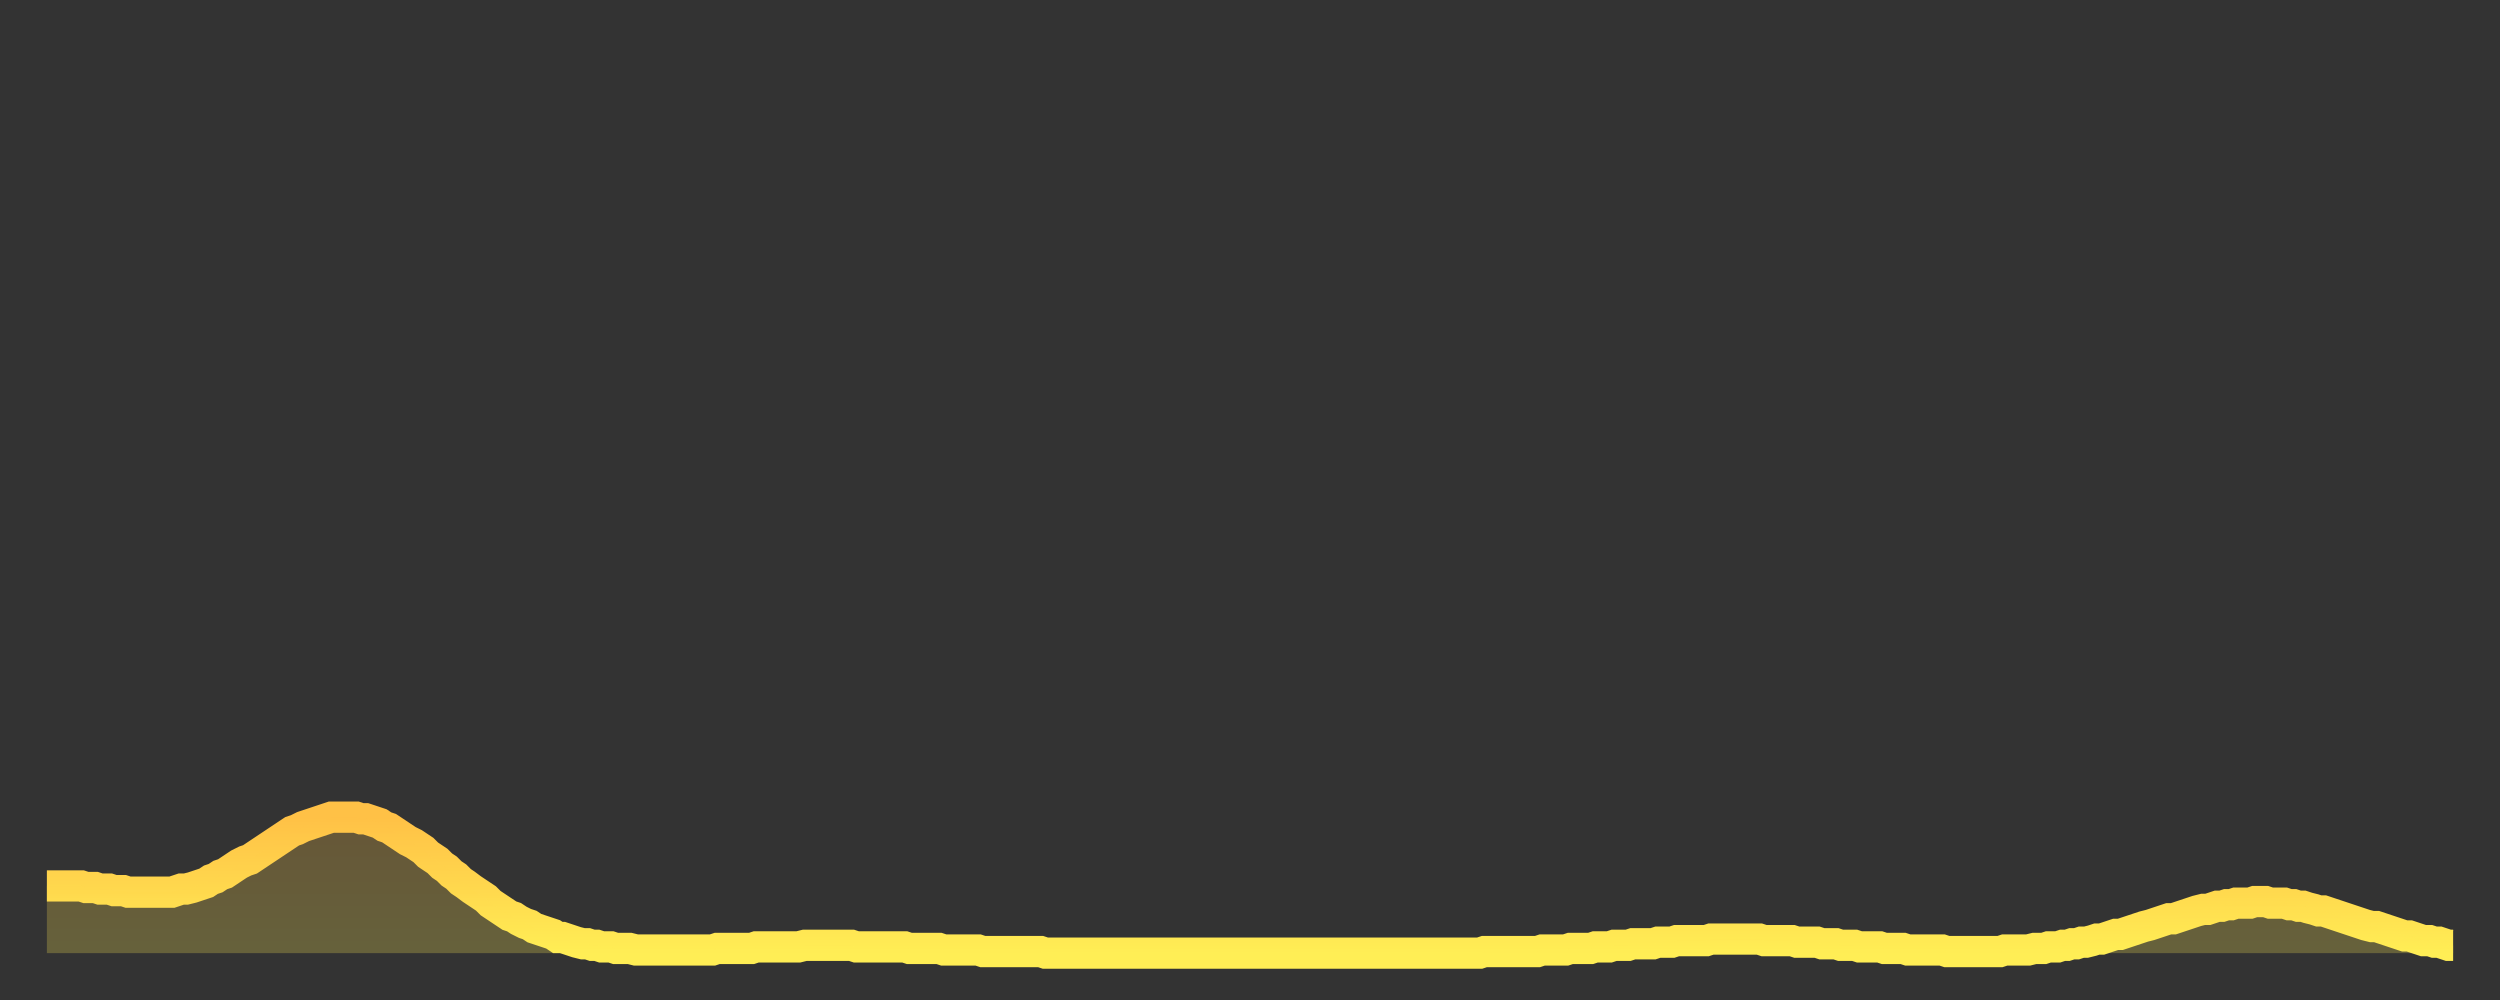
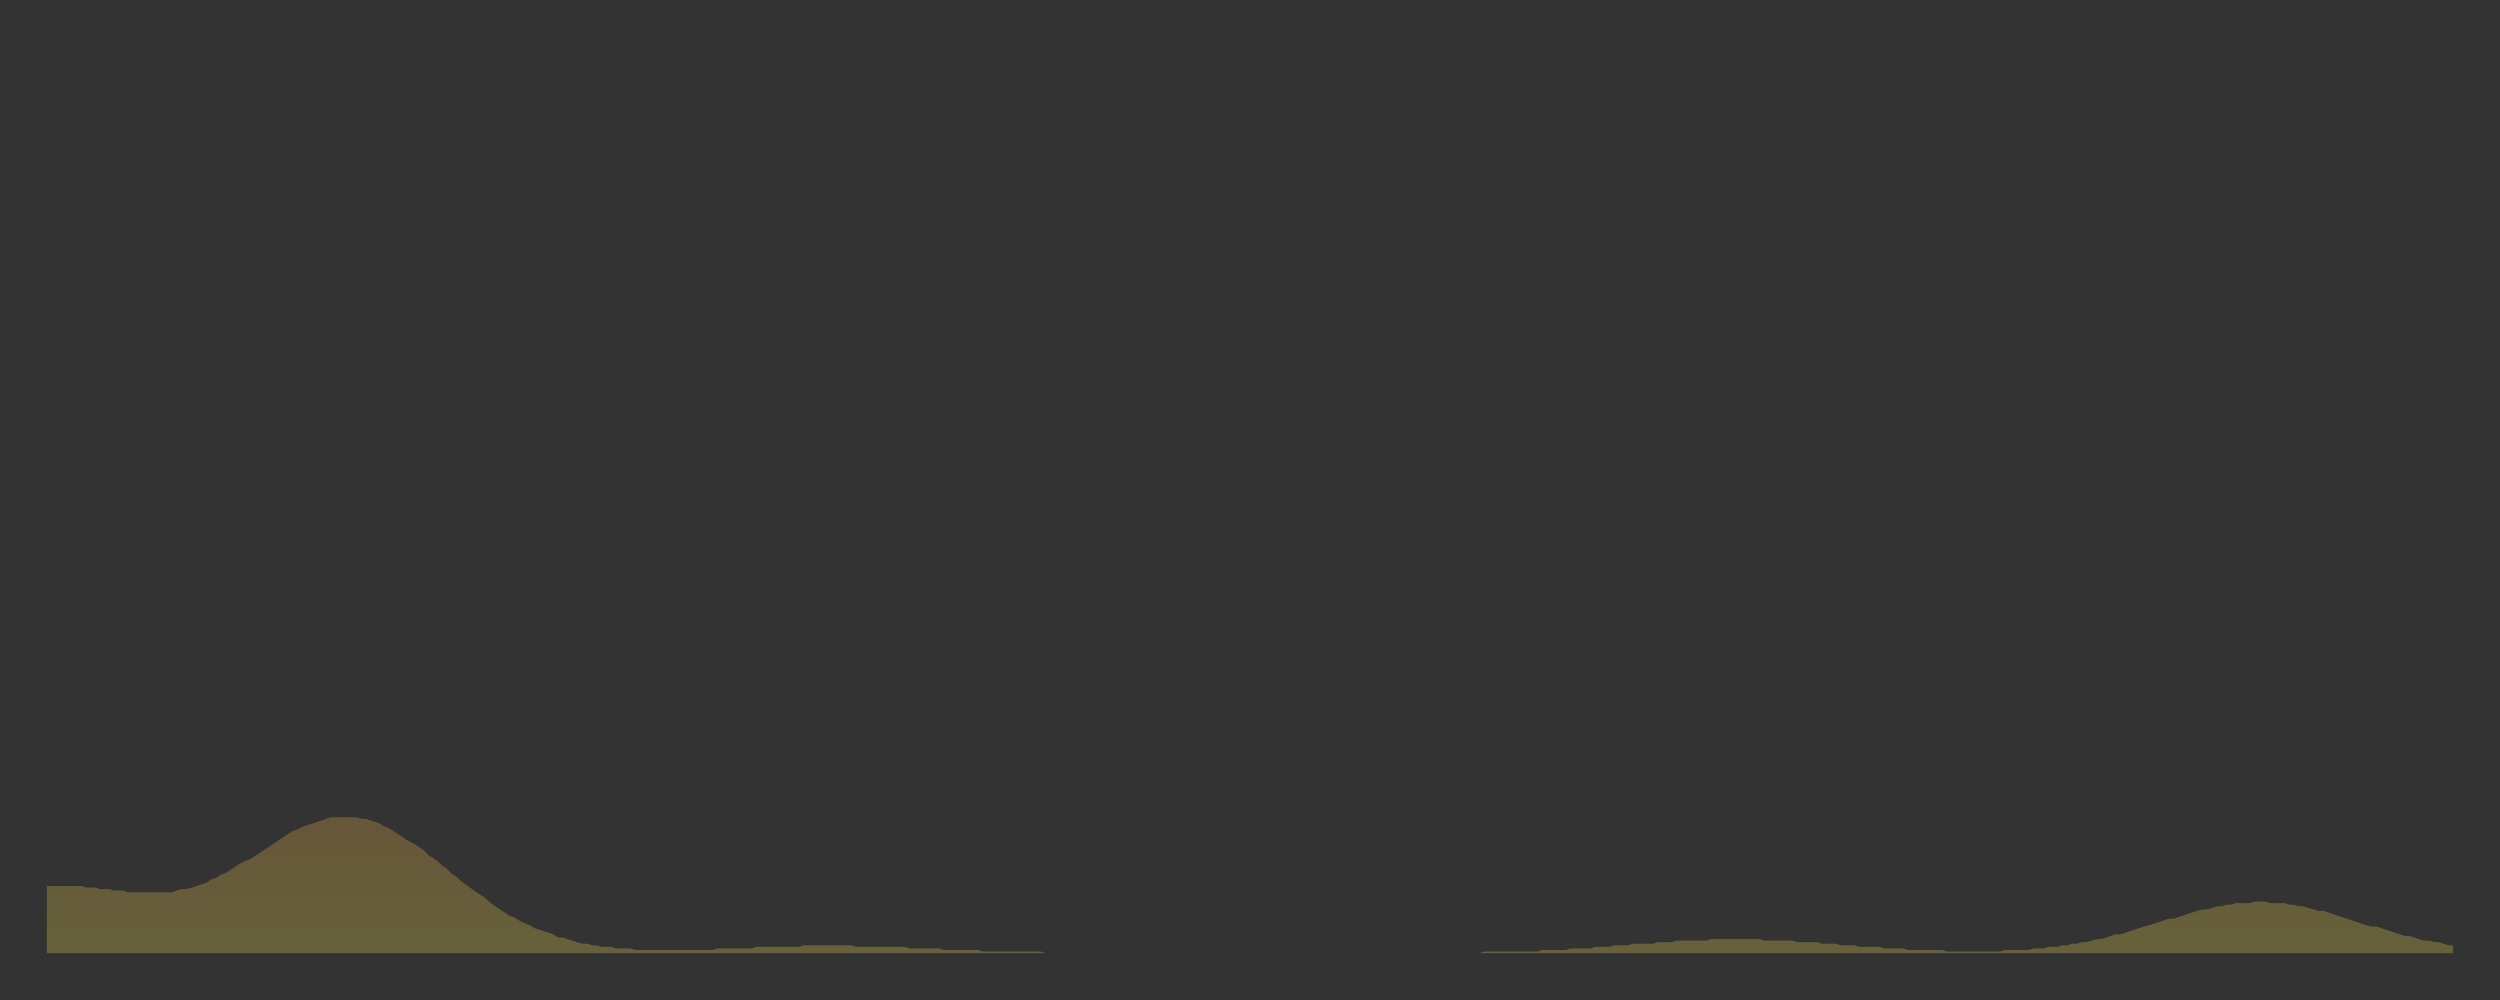
<svg xmlns="http://www.w3.org/2000/svg" baseProfile="full" height="64" version="1.1" width="160">
  <rect width="100%" height="100%" fill="#333333" stroke="none" />
  <defs>
    <linearGradient id="id284098" x1="0" x2="0" y1="0" y2="1">
      <stop offset="0%" stop-color="#ffc146" />
      <stop offset="50%" stop-color="#ffd74d" />
      <stop offset="100%" stop-color="#ffee55" />
    </linearGradient>
  </defs>
  <g transform="translate(3,3)">
    <g>
-       <path d="M 0.0 53.7 0.3 53.7 0.6 53.7 0.9 53.7 1.2 53.7 1.5 53.7 1.9 53.7 2.2 53.7 2.5 53.8 2.8 53.8 3.1 53.8 3.4 53.9 3.7 53.9 4.0 53.9 4.3 54.0 4.6 54.0 4.9 54.0 5.2 54.1 5.6 54.1 5.9 54.1 6.2 54.1 6.5 54.1 6.8 54.1 7.1 54.1 7.4 54.1 7.7 54.1 8.0 54.1 8.3 54.0 8.6 53.9 8.9 53.9 9.3 53.8 9.6 53.7 9.9 53.6 10.2 53.5 10.5 53.3 10.8 53.2 11.1 53.0 11.4 52.9 11.7 52.7 12.0 52.5 12.3 52.3 12.7 52.1 13.0 52.0 13.3 51.8 13.6 51.6 13.9 51.4 14.2 51.2 14.5 51.0 14.8 50.8 15.1 50.6 15.4 50.4 15.7 50.2 16.0 50.1 16.4 49.9 16.7 49.8 17.0 49.7 17.3 49.6 17.6 49.5 17.9 49.4 18.2 49.3 18.5 49.3 18.8 49.3 19.1 49.3 19.4 49.3 19.8 49.3 20.1 49.4 20.4 49.4 20.7 49.5 21.0 49.6 21.3 49.7 21.6 49.9 21.9 50.0 22.2 50.2 22.5 50.4 22.8 50.6 23.1 50.8 23.5 51.0 23.8 51.2 24.1 51.4 24.4 51.7 24.7 51.9 25.0 52.1 25.3 52.4 25.6 52.6 25.9 52.9 26.2 53.1 26.5 53.4 26.8 53.6 27.2 53.9 27.5 54.1 27.8 54.3 28.1 54.5 28.4 54.8 28.7 55.0 29.0 55.2 29.3 55.4 29.6 55.6 29.9 55.7 30.2 55.9 30.6 56.1 30.9 56.2 31.2 56.4 31.5 56.5 31.8 56.6 32.1 56.7 32.4 56.8 32.7 57.0 33.0 57.0 33.3 57.1 33.6 57.2 33.9 57.3 34.3 57.4 34.6 57.4 34.9 57.5 35.2 57.5 35.5 57.6 35.8 57.6 36.1 57.6 36.4 57.7 36.7 57.7 37.0 57.7 37.3 57.7 37.7 57.8 38.0 57.8 38.3 57.8 38.6 57.8 38.9 57.8 39.2 57.8 39.5 57.8 39.8 57.8 40.1 57.8 40.4 57.8 40.7 57.8 41.0 57.8 41.4 57.8 41.7 57.8 42.0 57.8 42.3 57.8 42.6 57.8 42.9 57.7 43.2 57.7 43.5 57.7 43.8 57.7 44.1 57.7 44.4 57.7 44.7 57.7 45.1 57.7 45.4 57.6 45.7 57.6 46.0 57.6 46.3 57.6 46.6 57.6 46.9 57.6 47.2 57.6 47.5 57.6 47.8 57.6 48.1 57.6 48.5 57.5 48.8 57.5 49.1 57.5 49.4 57.5 49.7 57.5 50.0 57.5 50.3 57.5 50.6 57.5 50.9 57.5 51.2 57.5 51.5 57.5 51.8 57.6 52.2 57.6 52.5 57.6 52.8 57.6 53.1 57.6 53.4 57.6 53.7 57.6 54.0 57.6 54.3 57.6 54.6 57.6 54.9 57.6 55.2 57.7 55.6 57.7 55.9 57.7 56.2 57.7 56.5 57.7 56.8 57.7 57.1 57.7 57.4 57.8 57.7 57.8 58.0 57.8 58.3 57.8 58.6 57.8 58.9 57.8 59.3 57.8 59.6 57.8 59.9 57.9 60.2 57.9 60.5 57.9 60.8 57.9 61.1 57.9 61.4 57.9 61.7 57.9 62.0 57.9 62.3 57.9 62.6 57.9 63.0 57.9 63.3 57.9 63.6 57.9 63.9 58.0 64.2 58.0 64.5 58.0 64.8 58.0 65.1 58.0 65.4 58.0 65.7 58.0 66.0 58.0 66.4 58.0 66.7 58.0 67.0 58.0 67.3 58.0 67.6 58.0 67.9 58.0 68.2 58.0 68.5 58.0 68.8 58.0 69.1 58.0 69.4 58.0 69.7 58.0 70.1 58.0 70.4 58.0 70.7 58.0 71.0 58.0 71.3 58.0 71.6 58.0 71.9 58.0 72.2 58.0 72.5 58.0 72.8 58.0 73.1 58.0 73.5 58.0 73.8 58.0 74.1 58.0 74.4 58.0 74.7 58.0 75.0 58.0 75.3 58.0 75.6 58.0 75.9 58.0 76.2 58.0 76.5 58.0 76.8 58.0 77.2 58.0 77.5 58.0 77.8 58.0 78.1 58.0 78.4 58.0 78.7 58.0 79.0 58.0 79.3 58.0 79.6 58.0 79.9 58.0 80.2 58.0 80.5 58.0 80.9 58.0 81.2 58.0 81.5 58.0 81.8 58.0 82.1 58.0 82.4 58.0 82.7 58.0 83.0 58.0 83.3 58.0 83.6 58.0 83.9 58.0 84.3 58.0 84.6 58.0 84.9 58.0 85.2 58.0 85.5 58.0 85.8 58.0 86.1 58.0 86.4 58.0 86.7 58.0 87.0 58.0 87.3 58.0 87.6 58.0 88.0 58.0 88.3 58.0 88.6 58.0 88.9 58.0 89.2 58.0 89.5 58.0 89.8 58.0 90.1 58.0 90.4 58.0 90.7 58.0 91.0 58.0 91.4 58.0 91.7 58.0 92.0 57.9 92.3 57.9 92.6 57.9 92.9 57.9 93.2 57.9 93.5 57.9 93.8 57.9 94.1 57.9 94.4 57.9 94.7 57.9 95.1 57.9 95.4 57.9 95.7 57.8 96.0 57.8 96.3 57.8 96.6 57.8 96.9 57.8 97.2 57.8 97.5 57.7 97.8 57.7 98.1 57.7 98.4 57.7 98.8 57.7 99.1 57.6 99.4 57.6 99.7 57.6 100.0 57.6 100.3 57.5 100.6 57.5 100.9 57.5 101.2 57.5 101.5 57.4 101.8 57.4 102.2 57.4 102.5 57.4 102.8 57.4 103.1 57.3 103.4 57.3 103.7 57.3 104.0 57.3 104.3 57.2 104.6 57.2 104.9 57.2 105.2 57.2 105.5 57.2 105.9 57.2 106.2 57.2 106.5 57.1 106.8 57.1 107.1 57.1 107.4 57.1 107.7 57.1 108.0 57.1 108.3 57.1 108.6 57.1 108.9 57.1 109.3 57.1 109.6 57.1 109.9 57.2 110.2 57.2 110.5 57.2 110.8 57.2 111.1 57.2 111.4 57.2 111.7 57.2 112.0 57.3 112.3 57.3 112.6 57.3 113.0 57.3 113.3 57.3 113.6 57.4 113.9 57.4 114.2 57.4 114.5 57.4 114.8 57.5 115.1 57.5 115.4 57.5 115.7 57.5 116.0 57.6 116.3 57.6 116.7 57.6 117.0 57.6 117.3 57.6 117.6 57.7 117.9 57.7 118.2 57.7 118.5 57.7 118.8 57.7 119.1 57.8 119.4 57.8 119.7 57.8 120.1 57.8 120.4 57.8 120.7 57.8 121.0 57.8 121.3 57.8 121.6 57.9 121.9 57.9 122.2 57.9 122.5 57.9 122.8 57.9 123.1 57.9 123.4 57.9 123.8 57.9 124.1 57.9 124.4 57.9 124.7 57.9 125.0 57.9 125.3 57.8 125.6 57.8 125.9 57.8 126.2 57.8 126.5 57.8 126.8 57.8 127.2 57.7 127.5 57.7 127.8 57.7 128.1 57.6 128.4 57.6 128.7 57.6 129.0 57.5 129.3 57.5 129.6 57.4 129.9 57.4 130.2 57.3 130.5 57.3 130.9 57.2 131.2 57.1 131.5 57.1 131.8 57.0 132.1 56.9 132.4 56.8 132.7 56.8 133.0 56.7 133.3 56.6 133.6 56.5 133.9 56.4 134.2 56.3 134.6 56.2 134.9 56.1 135.2 56.0 135.5 55.9 135.8 55.8 136.1 55.8 136.4 55.7 136.7 55.6 137.0 55.5 137.3 55.4 137.6 55.3 138.0 55.2 138.3 55.2 138.6 55.1 138.9 55.0 139.2 55.0 139.5 54.9 139.8 54.9 140.1 54.8 140.4 54.8 140.7 54.8 141.0 54.8 141.3 54.7 141.7 54.7 142.0 54.7 142.3 54.8 142.6 54.8 142.9 54.8 143.2 54.8 143.5 54.9 143.8 54.9 144.1 55.0 144.4 55.0 144.7 55.1 145.1 55.2 145.4 55.3 145.7 55.3 146.0 55.4 146.3 55.5 146.6 55.6 146.9 55.7 147.2 55.8 147.5 55.9 147.8 56.0 148.1 56.1 148.4 56.2 148.8 56.3 149.1 56.3 149.4 56.4 149.7 56.5 150.0 56.6 150.3 56.7 150.6 56.8 150.9 56.9 151.2 56.9 151.5 57.0 151.8 57.1 152.1 57.2 152.5 57.2 152.8 57.3 153.1 57.3 153.4 57.4 153.7 57.5 154.0 57.5" fill="none" id="graph-curve" opacity="1" stroke="url(#id284098)" stroke-width="2" />
      <path d="M 0 58 L 0.0 53.7 0.3 53.7 0.6 53.7 0.9 53.7 1.2 53.7 1.5 53.7 1.9 53.7 2.2 53.7 2.5 53.8 2.8 53.8 3.1 53.8 3.4 53.9 3.7 53.9 4.0 53.9 4.3 54.0 4.6 54.0 4.9 54.0 5.2 54.1 5.6 54.1 5.9 54.1 6.2 54.1 6.5 54.1 6.8 54.1 7.1 54.1 7.4 54.1 7.7 54.1 8.0 54.1 8.3 54.0 8.6 53.9 8.9 53.9 9.3 53.8 9.6 53.7 9.9 53.6 10.2 53.5 10.5 53.3 10.8 53.2 11.1 53.0 11.4 52.9 11.7 52.7 12.0 52.5 12.3 52.3 12.7 52.1 13.0 52.0 13.3 51.8 13.6 51.6 13.9 51.4 14.2 51.2 14.5 51.0 14.8 50.8 15.1 50.6 15.4 50.4 15.7 50.2 16.0 50.1 16.4 49.9 16.7 49.8 17.0 49.7 17.3 49.6 17.6 49.5 17.9 49.4 18.2 49.3 18.5 49.3 18.8 49.3 19.1 49.3 19.4 49.3 19.8 49.3 20.1 49.4 20.4 49.4 20.7 49.5 21.0 49.6 21.3 49.7 21.6 49.9 21.9 50.0 22.2 50.2 22.5 50.4 22.8 50.6 23.1 50.8 23.5 51.0 23.8 51.2 24.1 51.4 24.4 51.7 24.7 51.9 25.0 52.1 25.3 52.4 25.6 52.6 25.9 52.9 26.2 53.1 26.5 53.4 26.8 53.6 27.2 53.9 27.5 54.1 27.8 54.3 28.1 54.5 28.4 54.8 28.7 55.0 29.0 55.2 29.3 55.4 29.6 55.6 29.9 55.7 30.2 55.9 30.6 56.1 30.9 56.2 31.2 56.4 31.5 56.5 31.8 56.6 32.1 56.7 32.4 56.8 32.7 57.0 33.0 57.0 33.3 57.1 33.6 57.2 33.9 57.3 34.3 57.4 34.6 57.4 34.9 57.5 35.2 57.5 35.5 57.6 35.8 57.6 36.1 57.6 36.4 57.7 36.7 57.7 37.0 57.7 37.3 57.7 37.7 57.8 38.0 57.8 38.3 57.8 38.6 57.8 38.9 57.8 39.2 57.8 39.5 57.8 39.8 57.8 40.1 57.8 40.4 57.8 40.7 57.8 41.0 57.8 41.4 57.8 41.7 57.8 42.0 57.8 42.3 57.8 42.6 57.8 42.9 57.7 43.2 57.7 43.5 57.7 43.8 57.7 44.1 57.7 44.4 57.7 44.7 57.7 45.1 57.7 45.4 57.6 45.7 57.6 46.0 57.6 46.3 57.6 46.6 57.6 46.9 57.6 47.2 57.6 47.5 57.6 47.8 57.6 48.1 57.6 48.5 57.5 48.8 57.5 49.1 57.5 49.4 57.5 49.7 57.5 50.0 57.5 50.3 57.5 50.6 57.5 50.9 57.5 51.2 57.5 51.5 57.5 51.8 57.6 52.2 57.6 52.5 57.6 52.8 57.6 53.1 57.6 53.4 57.6 53.7 57.6 54.0 57.6 54.3 57.6 54.6 57.6 54.9 57.6 55.2 57.7 55.6 57.7 55.9 57.7 56.2 57.7 56.5 57.7 56.8 57.7 57.1 57.7 57.4 57.8 57.7 57.8 58.0 57.8 58.3 57.8 58.6 57.8 58.9 57.8 59.3 57.8 59.6 57.8 59.9 57.9 60.2 57.9 60.5 57.9 60.8 57.9 61.1 57.9 61.4 57.9 61.7 57.9 62.0 57.9 62.3 57.9 62.6 57.9 63.0 57.9 63.3 57.9 63.6 57.9 63.9 58.0 64.2 58.0 64.5 58.0 64.8 58.0 65.1 58.0 65.4 58.0 65.7 58.0 66.0 58.0 66.4 58.0 66.7 58.0 67.0 58.0 67.3 58.0 67.6 58.0 67.9 58.0 68.2 58.0 68.5 58.0 68.8 58.0 69.1 58.0 69.4 58.0 69.7 58.0 70.1 58.0 70.4 58.0 70.7 58.0 71.0 58.0 71.3 58.0 71.6 58.0 71.9 58.0 72.2 58.0 72.5 58.0 72.8 58.0 73.1 58.0 73.5 58.0 73.8 58.0 74.1 58.0 74.4 58.0 74.7 58.0 75.0 58.0 75.3 58.0 75.6 58.0 75.9 58.0 76.2 58.0 76.5 58.0 76.8 58.0 77.2 58.0 77.5 58.0 77.8 58.0 78.1 58.0 78.4 58.0 78.7 58.0 79.0 58.0 79.3 58.0 79.6 58.0 79.9 58.0 80.2 58.0 80.5 58.0 80.9 58.0 81.2 58.0 81.5 58.0 81.8 58.0 82.1 58.0 82.4 58.0 82.7 58.0 83.0 58.0 83.3 58.0 83.6 58.0 83.9 58.0 84.3 58.0 84.6 58.0 84.9 58.0 85.2 58.0 85.5 58.0 85.8 58.0 86.1 58.0 86.4 58.0 86.7 58.0 87.0 58.0 87.3 58.0 87.6 58.0 88.0 58.0 88.3 58.0 88.6 58.0 88.9 58.0 89.2 58.0 89.5 58.0 89.8 58.0 90.1 58.0 90.4 58.0 90.7 58.0 91.0 58.0 91.4 58.0 91.7 58.0 92.0 57.9 92.3 57.9 92.6 57.9 92.9 57.9 93.2 57.9 93.5 57.9 93.8 57.9 94.1 57.9 94.4 57.9 94.7 57.9 95.1 57.9 95.4 57.9 95.7 57.8 96.0 57.8 96.3 57.8 96.6 57.8 96.9 57.8 97.2 57.8 97.5 57.7 97.8 57.7 98.1 57.7 98.4 57.7 98.8 57.7 99.1 57.6 99.4 57.6 99.7 57.6 100.0 57.6 100.3 57.5 100.6 57.5 100.9 57.5 101.2 57.5 101.5 57.4 101.8 57.4 102.2 57.4 102.5 57.4 102.8 57.4 103.1 57.3 103.4 57.3 103.7 57.3 104.0 57.3 104.3 57.2 104.6 57.2 104.9 57.2 105.2 57.2 105.5 57.2 105.9 57.2 106.2 57.2 106.5 57.1 106.8 57.1 107.1 57.1 107.4 57.1 107.7 57.1 108.0 57.1 108.3 57.1 108.6 57.1 108.9 57.1 109.3 57.1 109.6 57.1 109.9 57.2 110.2 57.2 110.5 57.2 110.8 57.2 111.1 57.2 111.4 57.2 111.7 57.2 112.0 57.3 112.3 57.3 112.6 57.3 113.0 57.3 113.3 57.3 113.6 57.4 113.9 57.4 114.2 57.4 114.5 57.4 114.8 57.5 115.1 57.5 115.4 57.5 115.7 57.5 116.0 57.6 116.3 57.6 116.7 57.6 117.0 57.6 117.3 57.6 117.6 57.7 117.9 57.7 118.2 57.7 118.5 57.7 118.8 57.7 119.1 57.8 119.4 57.8 119.7 57.8 120.1 57.8 120.4 57.8 120.7 57.8 121.0 57.8 121.3 57.8 121.6 57.9 121.9 57.9 122.2 57.9 122.5 57.9 122.8 57.9 123.1 57.9 123.4 57.9 123.8 57.9 124.1 57.9 124.4 57.9 124.7 57.9 125.0 57.9 125.3 57.8 125.6 57.8 125.9 57.8 126.2 57.8 126.5 57.8 126.8 57.8 127.2 57.7 127.5 57.7 127.8 57.7 128.1 57.6 128.4 57.6 128.7 57.6 129.0 57.5 129.3 57.5 129.6 57.4 129.9 57.4 130.2 57.3 130.5 57.3 130.9 57.2 131.2 57.1 131.5 57.1 131.8 57.0 132.1 56.9 132.4 56.8 132.7 56.8 133.0 56.7 133.3 56.6 133.6 56.5 133.9 56.4 134.2 56.3 134.6 56.2 134.9 56.1 135.2 56.0 135.5 55.9 135.8 55.8 136.1 55.8 136.4 55.7 136.7 55.6 137.0 55.5 137.3 55.4 137.6 55.3 138.0 55.2 138.3 55.2 138.6 55.1 138.9 55.0 139.2 55.0 139.5 54.9 139.8 54.9 140.1 54.8 140.4 54.8 140.7 54.8 141.0 54.8 141.3 54.7 141.7 54.7 142.0 54.7 142.3 54.8 142.6 54.8 142.9 54.8 143.2 54.8 143.5 54.9 143.8 54.9 144.1 55.0 144.4 55.0 144.7 55.1 145.1 55.2 145.4 55.3 145.7 55.3 146.0 55.4 146.3 55.5 146.6 55.6 146.9 55.7 147.2 55.8 147.5 55.9 147.8 56.0 148.1 56.1 148.4 56.2 148.8 56.3 149.1 56.3 149.4 56.4 149.7 56.5 150.0 56.6 150.3 56.7 150.6 56.8 150.9 56.9 151.2 56.9 151.5 57.0 151.8 57.1 152.1 57.2 152.5 57.2 152.8 57.3 153.1 57.3 153.4 57.4 153.7 57.5 154.0 57.5 154 58" fill="url(#id284098)" fill-opacity=".25" id="graph-shadow" />
    </g>
  </g>
</svg>